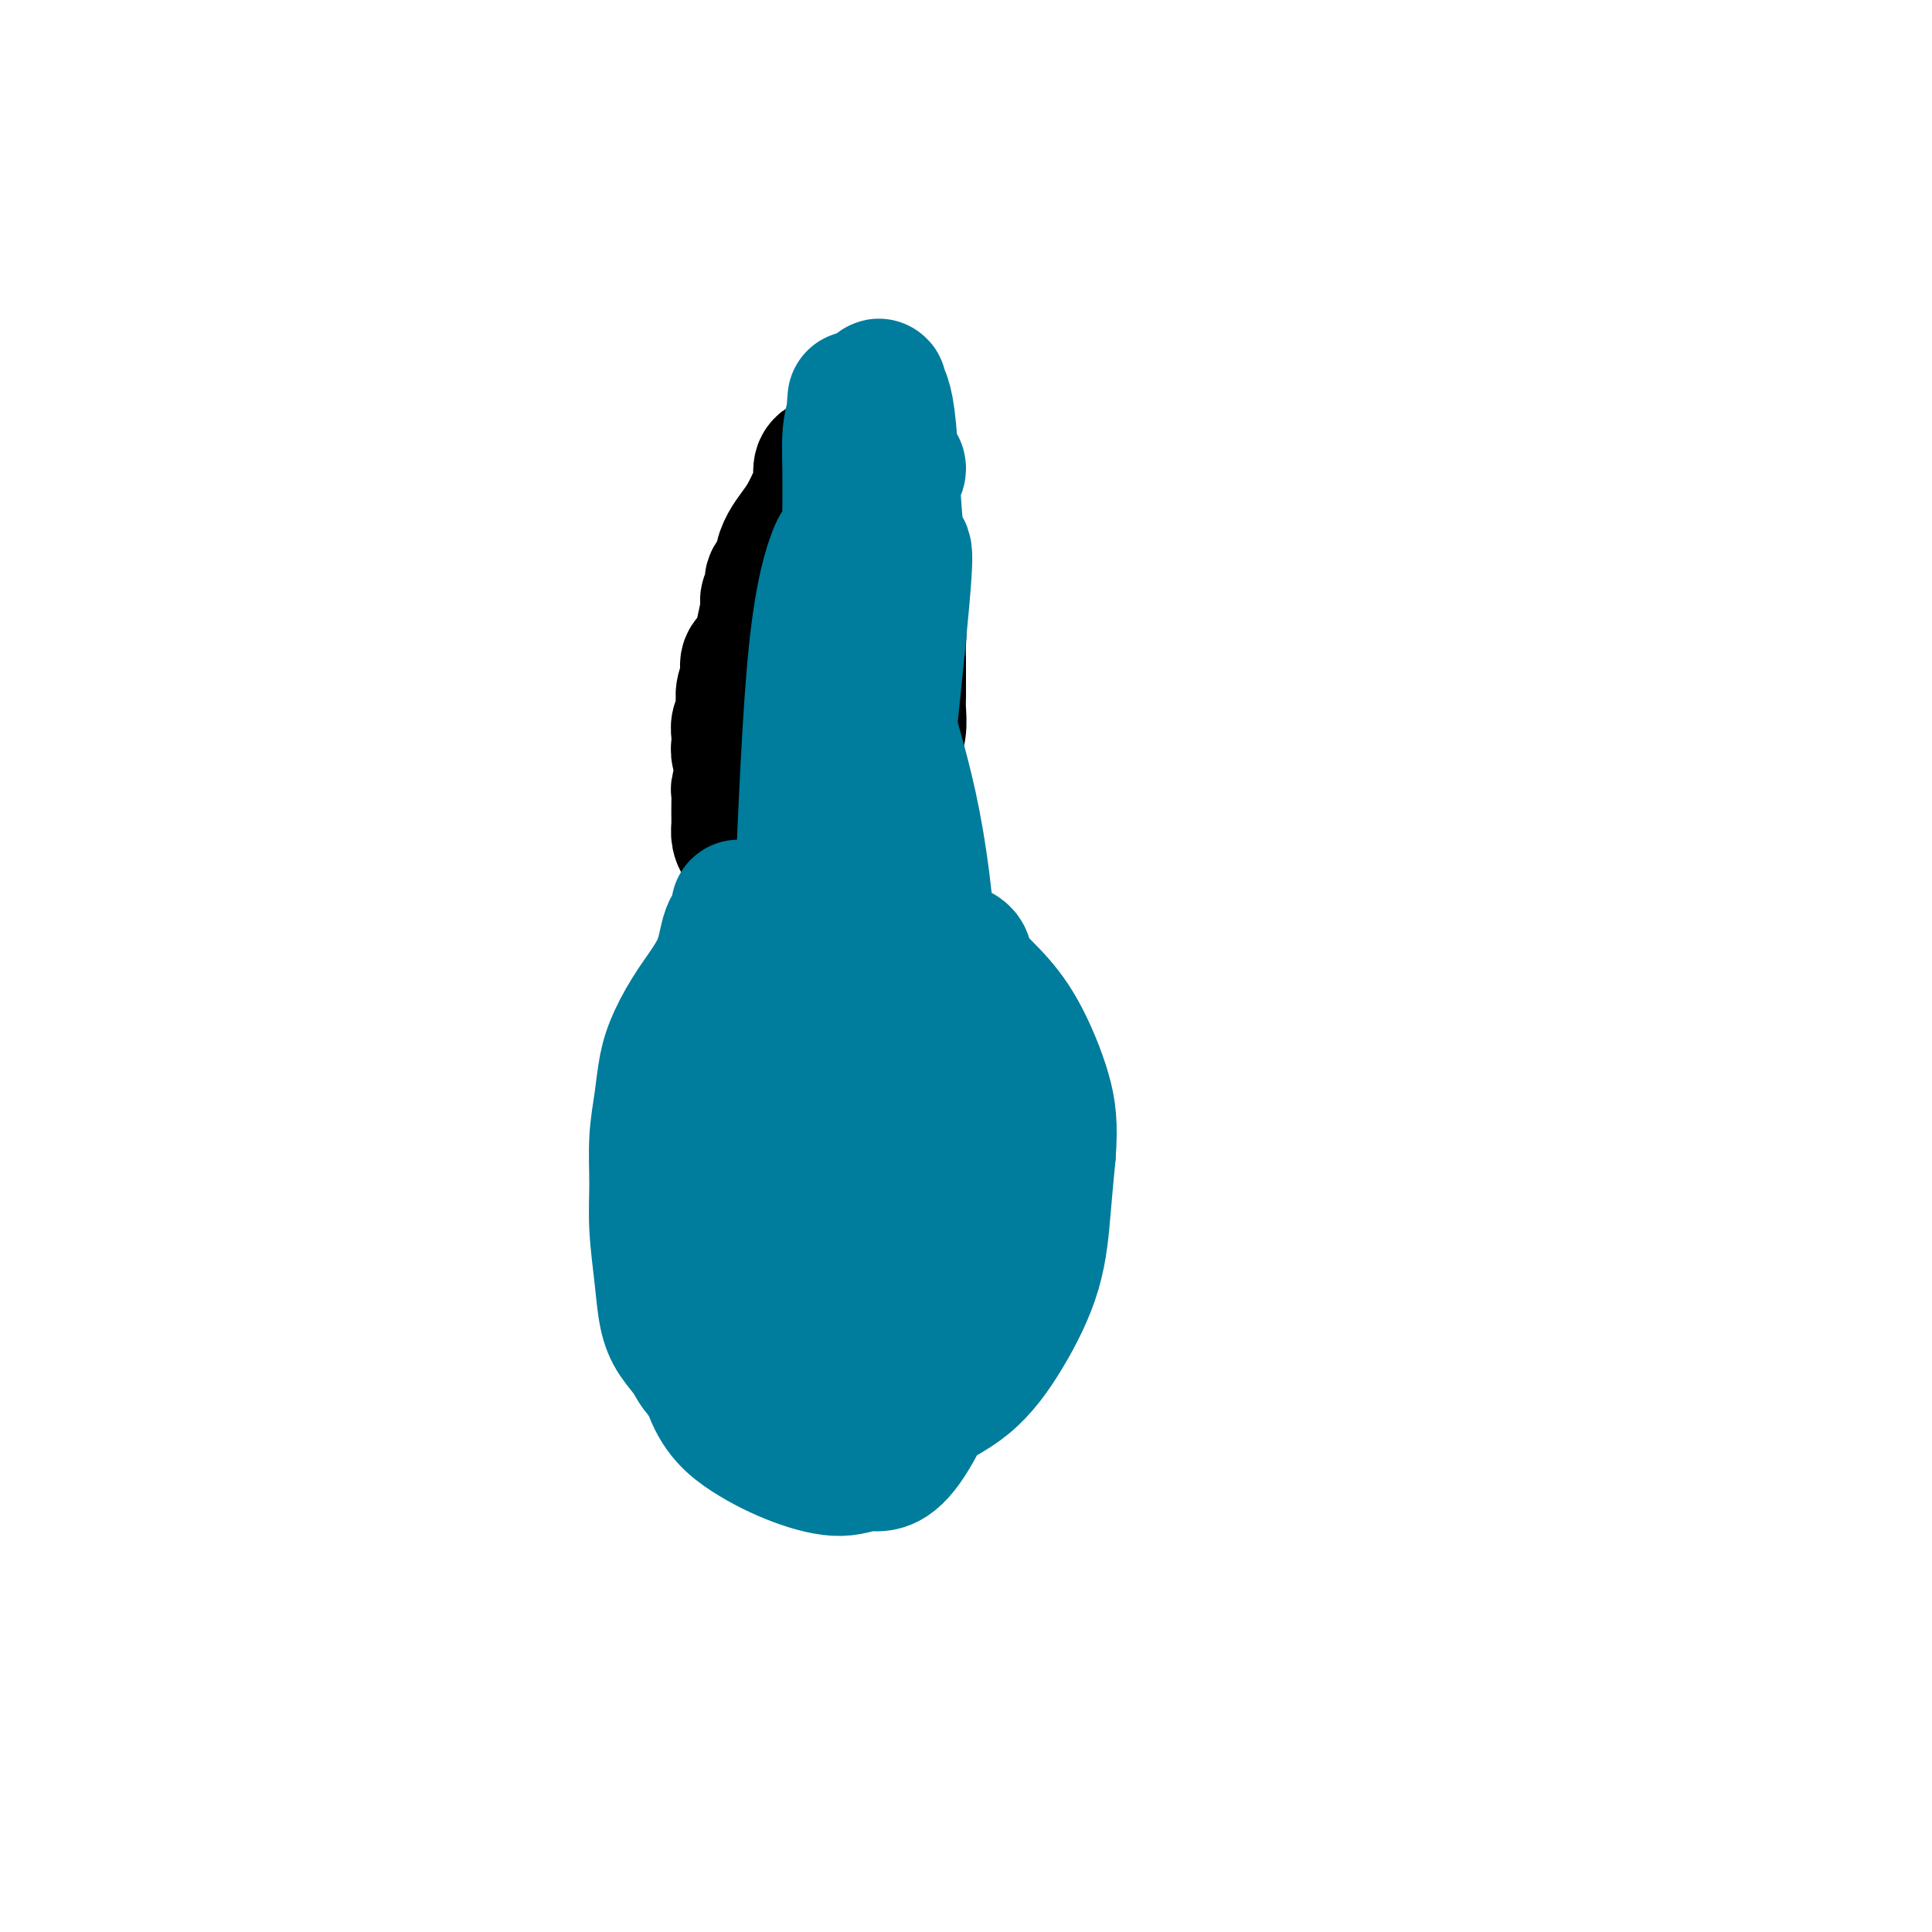
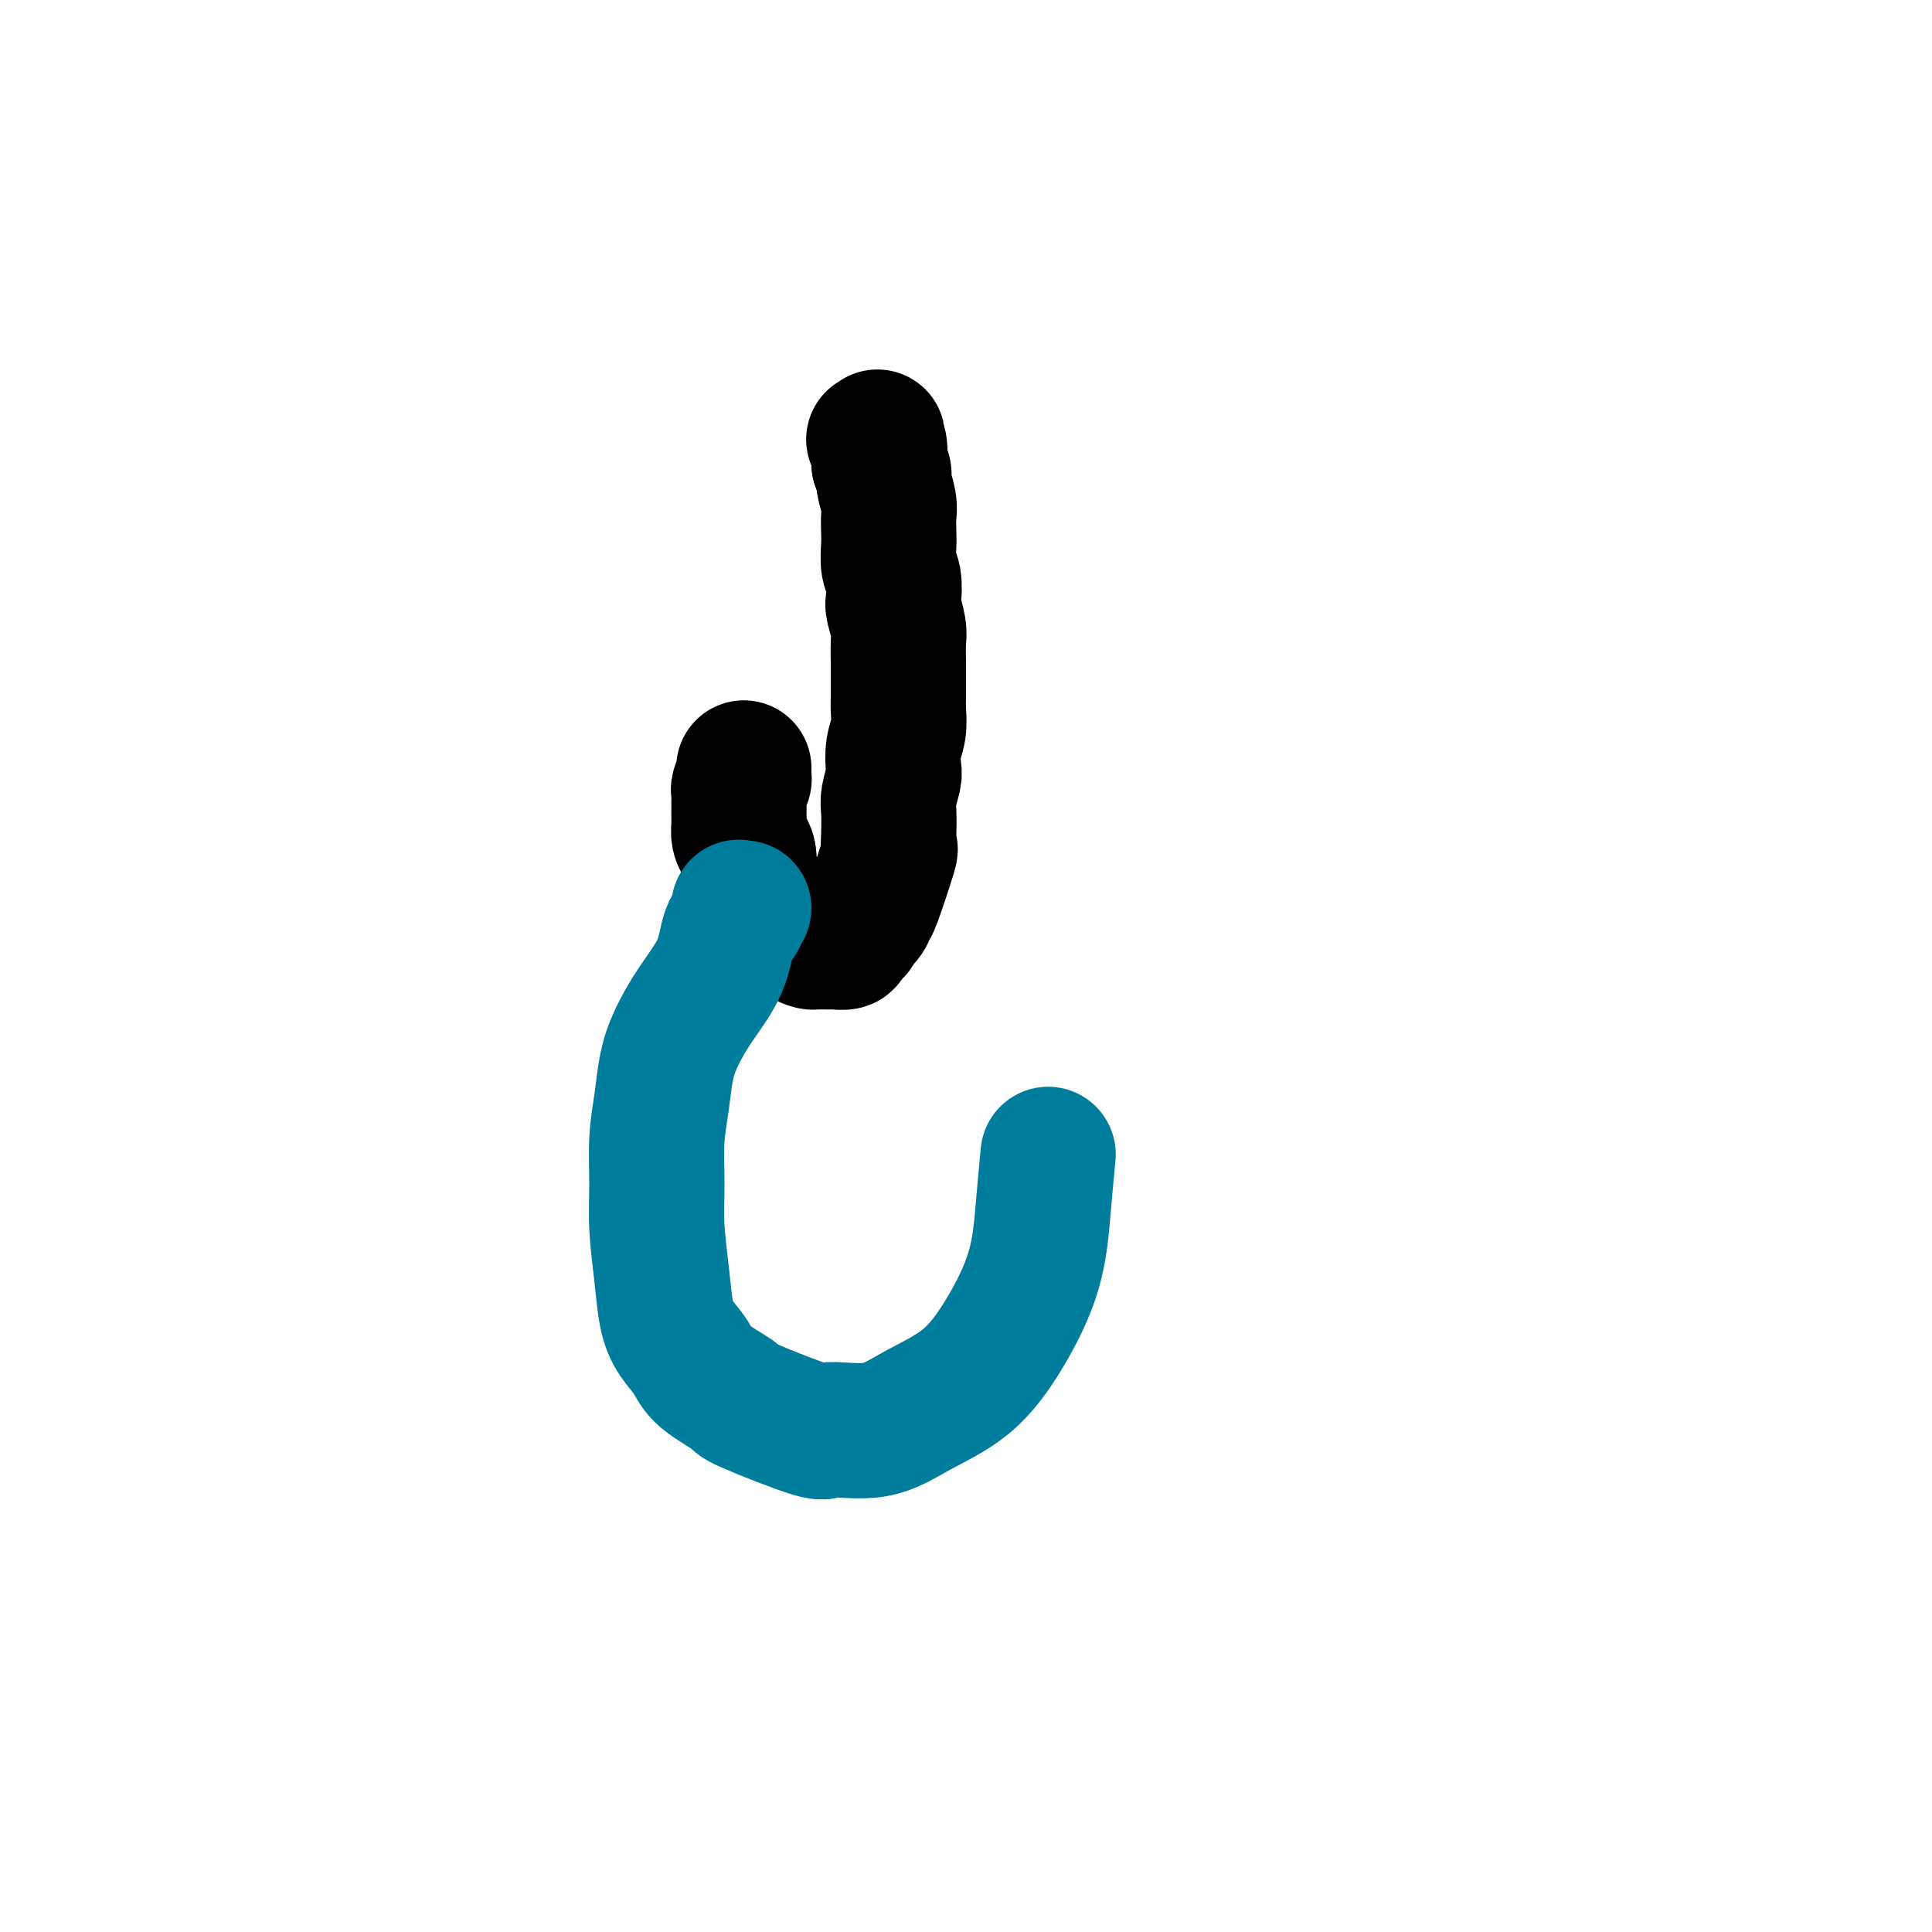
<svg xmlns="http://www.w3.org/2000/svg" viewBox="0 0 400 400" version="1.1">
  <g fill="none" stroke="#000000" stroke-width="28" stroke-linecap="round" stroke-linejoin="round">
-     <path d="M171,96c-0.002,0.001 -0.005,0.002 0,0c0.005,-0.002 0.016,-0.005 0,0c-0.016,0.005 -0.059,0.020 0,0c0.059,-0.020 0.220,-0.073 0,0c-0.220,0.073 -0.821,0.274 -1,1c-0.179,0.726 0.065,1.979 0,3c-0.065,1.021 -0.438,1.810 -1,3c-0.562,1.190 -1.311,2.780 -2,4c-0.689,1.220 -1.317,2.070 -2,3c-0.683,0.930 -1.422,1.940 -2,3c-0.578,1.060 -0.996,2.172 -1,3c-0.004,0.828 0.406,1.373 0,2c-0.406,0.627 -1.629,1.335 -2,2c-0.371,0.665 0.111,1.286 0,2c-0.111,0.714 -0.816,1.522 -1,2c-0.184,0.478 0.154,0.628 0,2c-0.154,1.372 -0.798,3.967 -1,5c-0.202,1.033 0.038,0.504 0,1c-0.038,0.496 -0.354,2.019 -1,3c-0.646,0.981 -1.623,1.421 -2,2c-0.377,0.579 -0.152,1.296 0,2c0.152,0.704 0.233,1.396 0,2c-0.233,0.604 -0.781,1.120 -1,2c-0.219,0.880 -0.111,2.122 0,3c0.111,0.878 0.225,1.390 0,2c-0.225,0.610 -0.789,1.319 -1,2c-0.211,0.681 -0.070,1.334 0,2c0.070,0.666 0.070,1.343 0,2c-0.070,0.657 -0.211,1.292 0,2c0.211,0.708 0.775,1.488 1,2c0.225,0.512 0.113,0.756 0,1" />
    <path d="M154,159c-0.094,3.747 0.171,2.115 0,2c-0.171,-0.115 -0.778,1.288 -1,2c-0.222,0.712 -0.060,0.733 0,1c0.060,0.267 0.019,0.782 0,2c-0.019,1.218 -0.015,3.141 0,4c0.015,0.859 0.043,0.655 0,1c-0.043,0.345 -0.155,1.240 0,2c0.155,0.760 0.577,1.386 1,2c0.423,0.614 0.847,1.218 1,2c0.153,0.782 0.035,1.743 0,2c-0.035,0.257 0.013,-0.191 0,0c-0.013,0.191 -0.086,1.020 0,2c0.086,0.980 0.333,2.112 1,3c0.667,0.888 1.755,1.533 2,2c0.245,0.467 -0.352,0.756 0,1c0.352,0.244 1.652,0.442 2,1c0.348,0.558 -0.255,1.477 0,2c0.255,0.523 1.368,0.652 2,1c0.632,0.348 0.784,0.916 1,1c0.216,0.084 0.497,-0.317 1,0c0.503,0.317 1.229,1.353 2,2c0.771,0.647 1.588,0.905 2,1c0.412,0.095 0.420,0.025 1,0c0.580,-0.025 1.732,-0.006 2,0c0.268,0.006 -0.349,-0.001 0,0c0.349,0.001 1.665,0.011 2,0c0.335,-0.011 -0.312,-0.044 0,0c0.312,0.044 1.584,0.166 2,0c0.416,-0.166 -0.024,-0.619 0,-1c0.024,-0.381 0.512,-0.691 1,-1" />
    <path d="M176,193c1.668,-0.294 0.836,-0.529 1,-1c0.164,-0.471 1.322,-1.178 2,-2c0.678,-0.822 0.875,-1.758 1,-2c0.125,-0.242 0.177,0.209 1,-2c0.823,-2.209 2.416,-7.079 3,-9c0.584,-1.921 0.160,-0.893 0,-1c-0.160,-0.107 -0.057,-1.350 0,-3c0.057,-1.650 0.067,-3.708 0,-5c-0.067,-1.292 -0.210,-1.818 0,-3c0.210,-1.182 0.774,-3.019 1,-4c0.226,-0.981 0.113,-1.104 0,-2c-0.113,-0.896 -0.226,-2.565 0,-4c0.226,-1.435 0.793,-2.637 1,-4c0.207,-1.363 0.055,-2.886 0,-4c-0.055,-1.114 -0.014,-1.819 0,-3c0.014,-1.181 0.000,-2.838 0,-4c-0.000,-1.162 0.014,-1.828 0,-3c-0.014,-1.172 -0.055,-2.849 0,-4c0.055,-1.151 0.207,-1.777 0,-3c-0.207,-1.223 -0.774,-3.044 -1,-4c-0.226,-0.956 -0.113,-1.046 0,-2c0.113,-0.954 0.226,-2.773 0,-4c-0.226,-1.227 -0.792,-1.864 -1,-3c-0.208,-1.136 -0.060,-2.773 0,-4c0.060,-1.227 0.031,-2.044 0,-3c-0.031,-0.956 -0.064,-2.052 0,-3c0.064,-0.948 0.223,-1.749 0,-3c-0.223,-1.251 -0.829,-2.952 -1,-4c-0.171,-1.048 0.094,-1.442 0,-2c-0.094,-0.558 -0.547,-1.279 -1,-2" />
    <path d="M182,96c-0.635,-9.144 -0.223,-4.503 0,-3c0.223,1.503 0.256,-0.133 0,-1c-0.256,-0.867 -0.800,-0.964 -1,-1c-0.200,-0.036 -0.057,-0.010 0,0c0.057,0.010 0.029,0.005 0,0" />
  </g>
  <g fill="none" stroke="#007C9C" stroke-width="28" stroke-linecap="round" stroke-linejoin="round">
    <path d="M154,188c-0.422,0.003 -0.843,0.007 -1,0c-0.157,-0.007 -0.049,-0.024 0,0c0.049,0.024 0.038,0.089 0,0c-0.038,-0.089 -0.102,-0.333 0,0c0.102,0.333 0.372,1.242 0,2c-0.372,0.758 -1.385,1.365 -2,3c-0.615,1.635 -0.833,4.297 -2,7c-1.167,2.703 -3.283,5.447 -5,8c-1.717,2.553 -3.034,4.914 -4,7c-0.966,2.086 -1.580,3.898 -2,6c-0.420,2.102 -0.645,4.495 -1,7c-0.355,2.505 -0.839,5.120 -1,8c-0.161,2.880 0.000,6.023 0,9c-0.000,2.977 -0.162,5.787 0,9c0.162,3.213 0.647,6.830 1,10c0.353,3.170 0.573,5.893 1,8c0.427,2.107 1.062,3.596 2,5c0.938,1.404 2.179,2.721 3,4c0.821,1.279 1.222,2.520 3,4c1.778,1.480 4.934,3.198 6,4c1.066,0.802 0.041,0.687 3,2c2.959,1.313 9.902,4.053 13,5c3.098,0.947 2.350,0.101 4,0c1.650,-0.101 5.699,0.545 9,0c3.301,-0.545 5.854,-2.280 9,-4c3.146,-1.720 6.884,-3.425 10,-6c3.116,-2.575 5.608,-6.020 8,-10c2.392,-3.980 4.682,-8.495 6,-13c1.318,-4.505 1.662,-9.002 2,-13c0.338,-3.998 0.669,-7.499 1,-11" />
-     <path d="M217,239c0.467,-6.037 0.134,-9.128 -1,-13c-1.134,-3.872 -3.067,-8.523 -5,-12c-1.933,-3.477 -3.864,-5.779 -6,-8c-2.136,-2.221 -4.475,-4.360 -5,-6c-0.525,-1.640 0.766,-2.780 -5,-4c-5.766,-1.220 -18.587,-2.520 -26,-2c-7.413,0.520 -9.418,2.862 -13,9c-3.582,6.138 -8.741,16.074 -11,27c-2.259,10.926 -1.617,22.842 -1,33c0.617,10.158 1.209,18.559 3,24c1.791,5.441 4.782,7.922 8,10c3.218,2.078 6.663,3.755 10,5c3.337,1.245 6.567,2.060 9,2c2.433,-0.060 4.068,-0.996 6,-1c1.932,-0.004 4.160,0.924 8,-5c3.840,-5.924 9.292,-18.700 12,-32c2.708,-13.300 2.674,-27.125 3,-37c0.326,-9.875 1.013,-15.799 0,-19c-1.013,-3.201 -3.726,-3.678 -5,-4c-1.274,-0.322 -1.109,-0.487 -2,-1c-0.891,-0.513 -2.839,-1.374 -6,-1c-3.161,0.374 -7.534,1.981 -13,9c-5.466,7.019 -12.023,19.448 -16,29c-3.977,9.552 -5.372,16.226 -6,23c-0.628,6.774 -0.490,13.649 1,18c1.490,4.351 4.330,6.180 8,8c3.670,1.820 8.169,3.632 11,4c2.831,0.368 3.993,-0.709 6,-1c2.007,-0.291 4.859,0.202 8,-5c3.141,-5.202 6.570,-16.101 10,-27" />
-     <path d="M199,262c0.949,-10.230 -1.679,-22.305 -4,-29c-2.321,-6.695 -4.337,-8.011 -6,-8c-1.663,0.011 -2.974,1.350 -4,-1c-1.026,-2.350 -1.769,-8.389 -7,5c-5.231,13.389 -14.952,46.205 -18,59c-3.048,12.795 0.578,5.570 2,4c1.422,-1.570 0.641,2.515 1,4c0.359,1.485 1.858,0.371 3,0c1.142,-0.371 1.926,-0.000 5,-4c3.074,-4.000 8.437,-12.371 11,-22c2.563,-9.629 2.324,-20.518 2,-27c-0.324,-6.482 -0.734,-8.559 -1,-10c-0.266,-1.441 -0.387,-2.247 -1,-2c-0.613,0.247 -1.719,1.547 -2,2c-0.281,0.453 0.262,0.058 -1,4c-1.262,3.942 -4.328,12.222 -6,21c-1.672,8.778 -1.951,18.055 -2,23c-0.049,4.945 0.130,5.558 0,6c-0.130,0.442 -0.570,0.715 0,1c0.570,0.285 2.149,0.584 4,-1c1.851,-1.584 3.974,-5.051 6,-12c2.026,-6.949 3.955,-17.379 5,-25c1.045,-7.621 1.205,-12.434 1,-15c-0.205,-2.566 -0.776,-2.884 -1,-3c-0.224,-0.116 -0.101,-0.030 0,0c0.101,0.030 0.182,0.002 0,0c-0.182,-0.002 -0.626,0.020 -1,0c-0.374,-0.020 -0.678,-0.082 -1,0c-0.322,0.082 -0.664,0.309 -1,0c-0.336,-0.309 -0.668,-1.155 -1,-2" />
-     <path d="M182,230c-1.123,-2.172 -1.429,-5.103 -2,-9c-0.571,-3.897 -1.407,-8.759 -2,-16c-0.593,-7.241 -0.945,-16.862 -1,-27c-0.055,-10.138 0.185,-20.792 0,-30c-0.185,-9.208 -0.796,-16.968 -1,-25c-0.204,-8.032 -0.002,-16.335 0,-22c0.002,-5.665 -0.196,-8.694 0,-11c0.196,-2.306 0.785,-3.891 1,-5c0.215,-1.109 0.056,-1.743 0,-2c-0.056,-0.257 -0.009,-0.138 0,0c0.009,0.138 -0.018,0.294 0,0c0.018,-0.294 0.083,-1.036 0,0c-0.083,1.036 -0.314,3.852 0,3c0.314,-0.852 1.174,-5.372 3,21c1.826,26.372 4.617,83.637 6,110c1.383,26.363 1.357,21.824 2,22c0.643,0.176 1.955,5.066 3,7c1.045,1.934 1.822,0.913 2,1c0.178,0.087 -0.245,1.282 0,-1c0.245,-2.282 1.158,-8.042 1,-20c-0.158,-11.958 -1.386,-30.115 -3,-43c-1.614,-12.885 -3.613,-20.498 -6,-29c-2.387,-8.502 -5.162,-17.891 -7,-24c-1.838,-6.109 -2.740,-8.937 -3,-11c-0.260,-2.063 0.121,-3.362 0,-4c-0.121,-0.638 -0.744,-0.614 -1,-1c-0.256,-0.386 -0.146,-1.181 -1,1c-0.854,2.181 -2.673,7.337 -4,20c-1.327,12.663 -2.164,32.831 -3,53" />
-     <path d="M166,188c-0.136,15.057 1.024,26.199 3,35c1.976,8.801 4.768,15.262 6,16c1.232,0.738 0.903,-4.246 0,0c-0.903,4.246 -2.379,17.724 0,-4c2.379,-21.724 8.613,-78.649 11,-103c2.387,-24.351 0.927,-16.127 0,-19c-0.927,-2.873 -1.322,-16.843 -2,-24c-0.678,-7.157 -1.638,-7.502 -2,-8c-0.362,-0.498 -0.126,-1.148 0,-1c0.126,0.148 0.142,1.095 0,1c-0.142,-0.095 -0.442,-1.234 -2,12c-1.558,13.234 -4.375,40.839 -7,60c-2.625,19.161 -5.059,29.878 -7,40c-1.941,10.122 -3.391,19.648 -4,25c-0.609,5.352 -0.378,6.529 0,7c0.378,0.471 0.904,0.235 2,1c1.096,0.765 2.762,2.530 4,-3c1.238,-5.530 2.046,-18.355 3,-34c0.954,-15.645 2.052,-34.110 4,-49c1.948,-14.890 4.744,-26.206 7,-33c2.256,-6.794 3.970,-9.068 4,-10c0.030,-0.932 -1.625,-0.523 -2,1c-0.375,1.523 0.528,4.161 -1,20c-1.528,15.839 -5.488,44.880 -8,69c-2.512,24.120 -3.575,43.320 -4,51c-0.425,7.680 -0.213,3.840 0,0" />
  </g>
</svg>